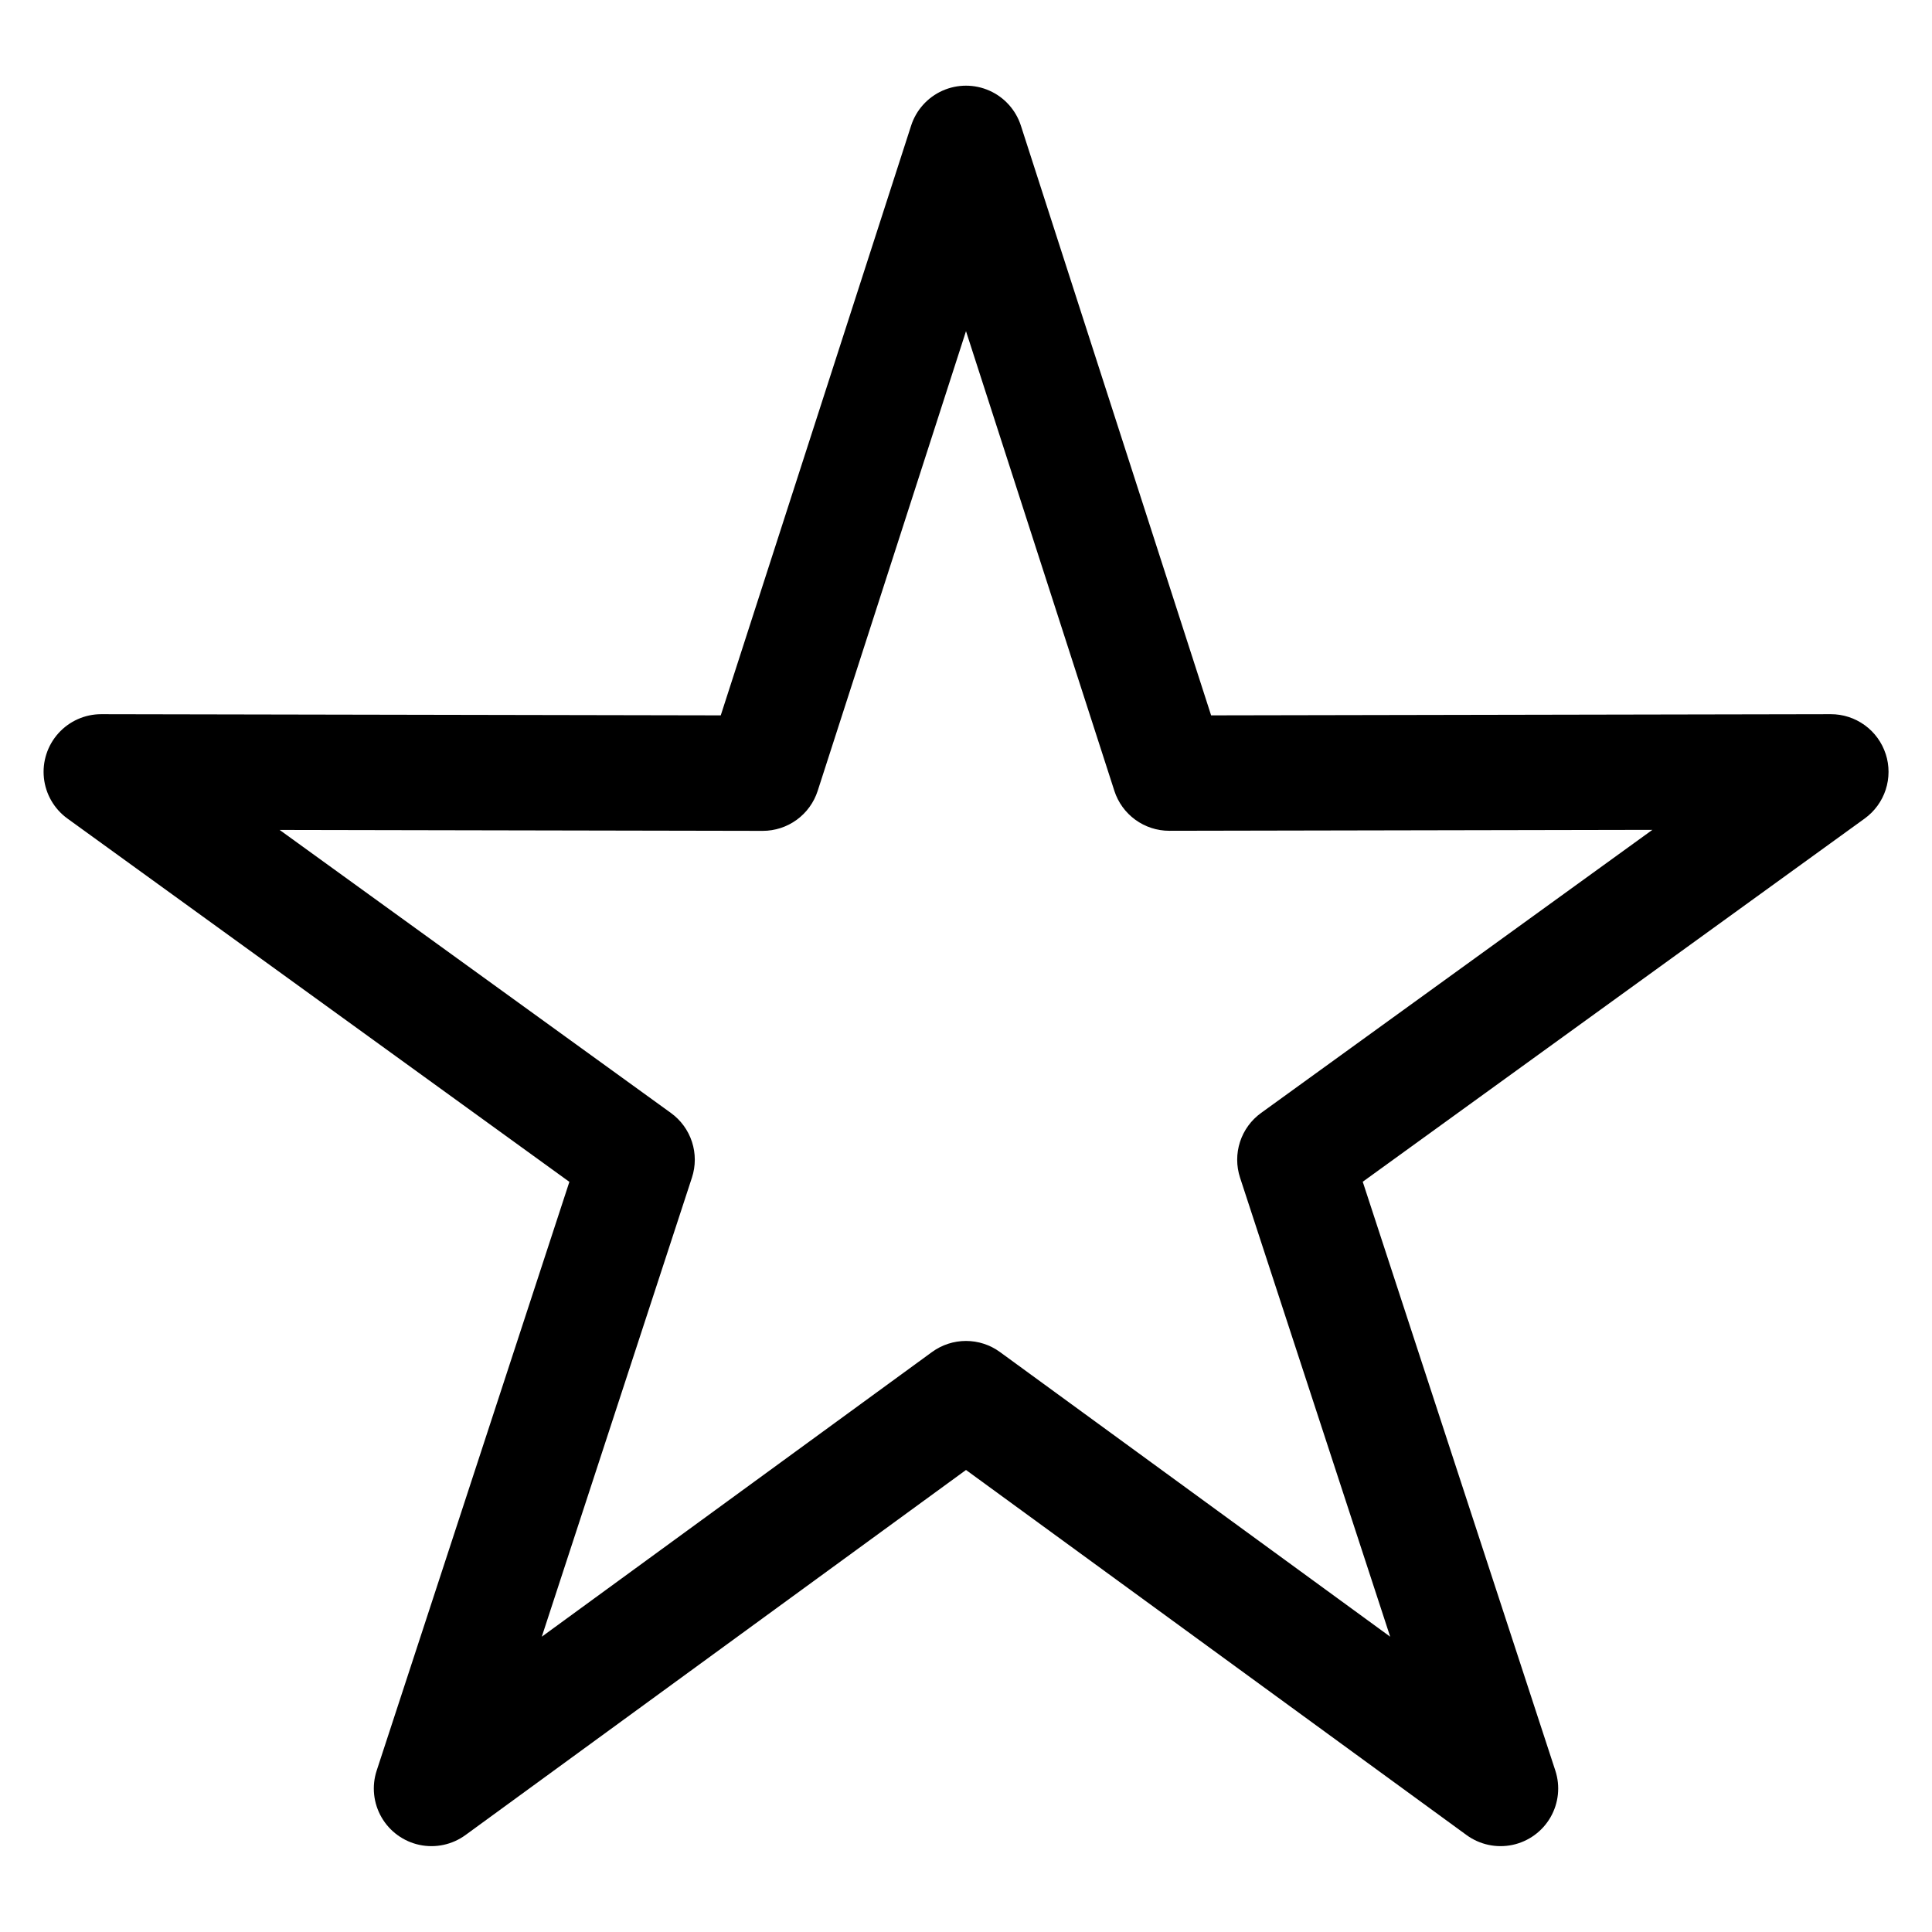
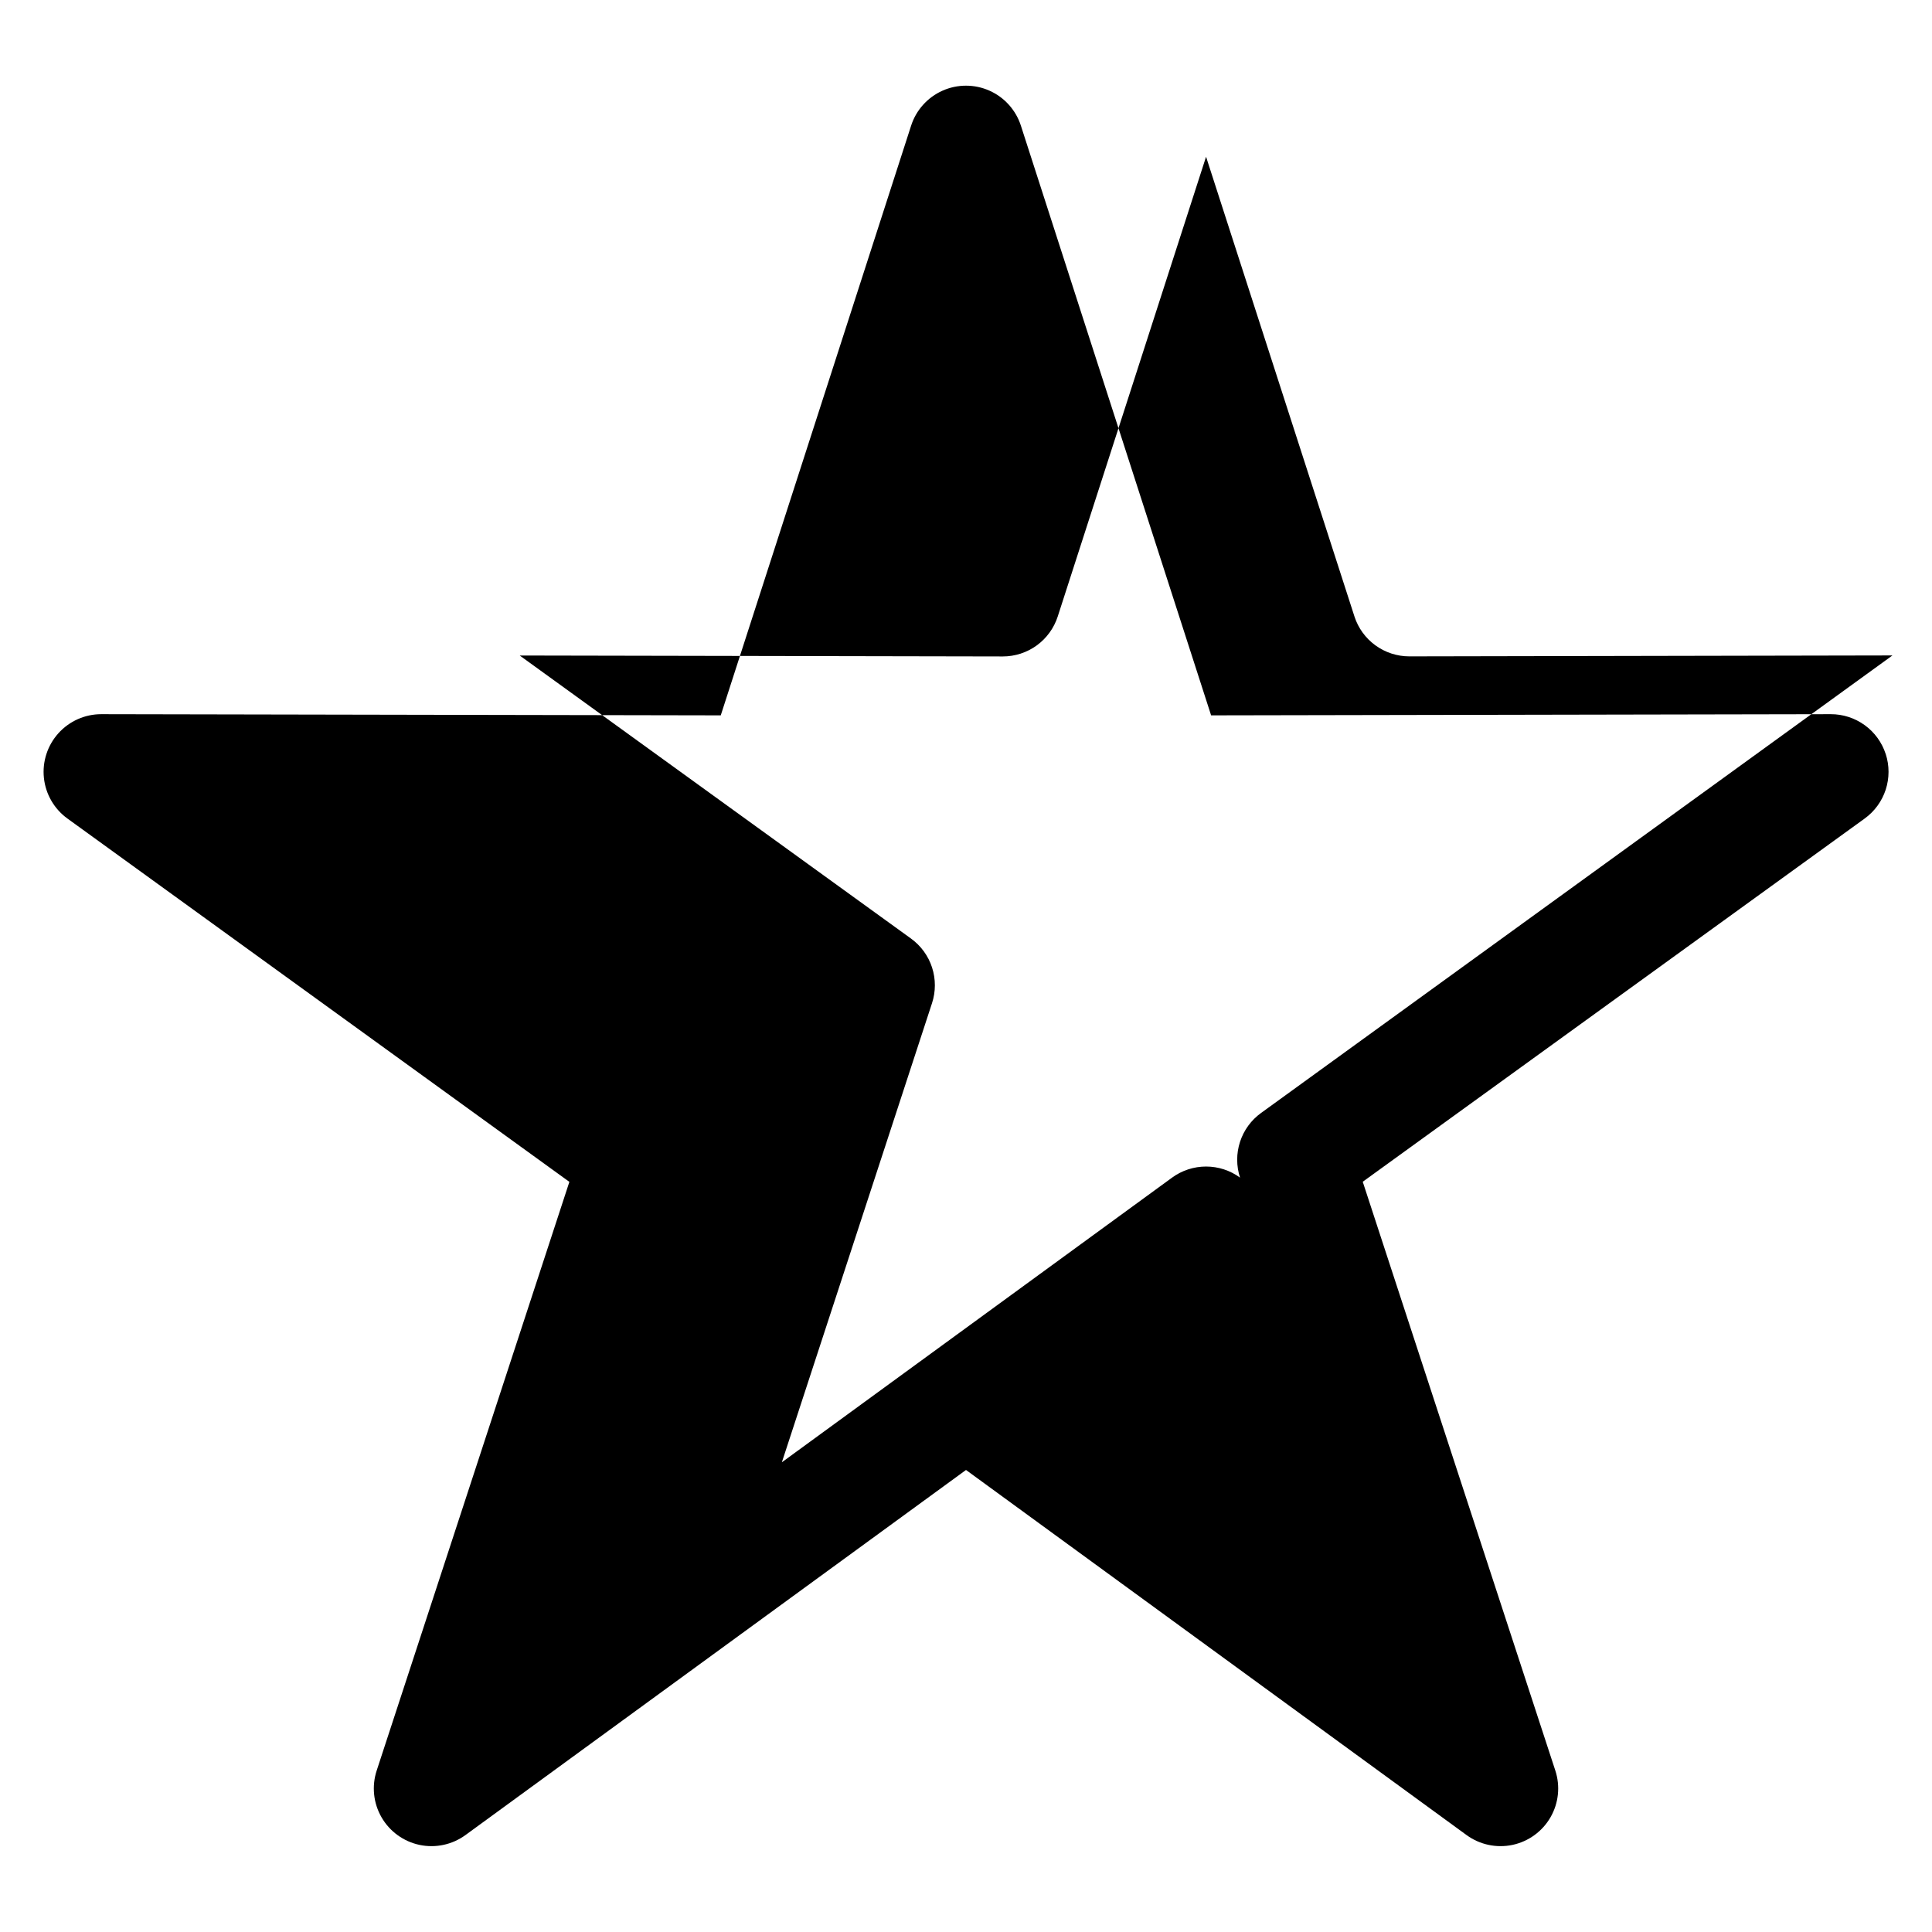
<svg xmlns="http://www.w3.org/2000/svg" fill="#000000" width="800px" height="800px" version="1.1" viewBox="144 144 512 512">
-   <path d="m643.73 343.82c-0.996-3.07-2.945-5.75-5.559-7.644-2.617-1.898-5.766-2.918-8.996-2.91h-0.027l-164.19 0.312-50.402-156.25c-1.328-4.141-4.352-7.519-8.32-9.293-3.969-1.773-8.504-1.773-12.473 0-3.969 1.773-6.992 5.152-8.316 9.293l-50.438 156.25-164.18-0.312c-4.336 0-8.461 1.844-11.359 5.066-2.894 3.219-4.289 7.519-3.832 11.828s2.723 8.223 6.234 10.762l133.02 96.285-51.07 156.03c-1.344 4.117-0.875 8.613 1.289 12.367 2.164 3.754 5.824 6.41 10.059 7.312 4.238 0.898 8.66-0.043 12.164-2.59l132.67-96.766 132.67 96.766c3.504 2.547 7.926 3.488 12.164 2.59 4.238-0.902 7.894-3.559 10.059-7.312 2.164-3.754 2.633-8.25 1.289-12.367l-51.043-156.06 133.02-96.258c2.617-1.895 4.566-4.57 5.57-7.641 1-3.074 1.004-6.387 0.004-9.461zm-165.54 95.133c-2.625 1.898-4.574 4.578-5.574 7.656s-0.996 6.394 0.008 9.473l39.789 121.66-103.41-75.438c-2.613-1.91-5.766-2.938-9.004-2.938s-6.394 1.027-9.008 2.938l-103.41 75.438 39.789-121.66c1.008-3.078 1.012-6.394 0.012-9.473s-2.953-5.758-5.574-7.656l-103.7-75.012 128 0.246h0.027c3.234 0 6.383-1.023 9-2.926 2.613-1.902 4.559-4.582 5.555-7.66l39.309-121.84 39.32 121.82h-0.004c0.996 3.078 2.941 5.758 5.555 7.66 2.617 1.902 5.766 2.926 9 2.926h0.027l128-0.246z" />
+   <path d="m643.73 343.82c-0.996-3.07-2.945-5.75-5.559-7.644-2.617-1.898-5.766-2.918-8.996-2.91h-0.027l-164.19 0.312-50.402-156.25c-1.328-4.141-4.352-7.519-8.32-9.293-3.969-1.773-8.504-1.773-12.473 0-3.969 1.773-6.992 5.152-8.316 9.293l-50.438 156.25-164.18-0.312c-4.336 0-8.461 1.844-11.359 5.066-2.894 3.219-4.289 7.519-3.832 11.828s2.723 8.223 6.234 10.762l133.02 96.285-51.07 156.03c-1.344 4.117-0.875 8.613 1.289 12.367 2.164 3.754 5.824 6.41 10.059 7.312 4.238 0.898 8.66-0.043 12.164-2.59l132.67-96.766 132.67 96.766c3.504 2.547 7.926 3.488 12.164 2.59 4.238-0.902 7.894-3.559 10.059-7.312 2.164-3.754 2.633-8.25 1.289-12.367l-51.043-156.06 133.02-96.258c2.617-1.895 4.566-4.57 5.57-7.641 1-3.074 1.004-6.387 0.004-9.461zm-165.54 95.133c-2.625 1.898-4.574 4.578-5.574 7.656s-0.996 6.394 0.008 9.473c-2.613-1.91-5.766-2.938-9.004-2.938s-6.394 1.027-9.008 2.938l-103.41 75.438 39.789-121.66c1.008-3.078 1.012-6.394 0.012-9.473s-2.953-5.758-5.574-7.656l-103.7-75.012 128 0.246h0.027c3.234 0 6.383-1.023 9-2.926 2.613-1.902 4.559-4.582 5.555-7.66l39.309-121.84 39.32 121.82h-0.004c0.996 3.078 2.941 5.758 5.555 7.66 2.617 1.902 5.766 2.926 9 2.926h0.027l128-0.246z" />
</svg>